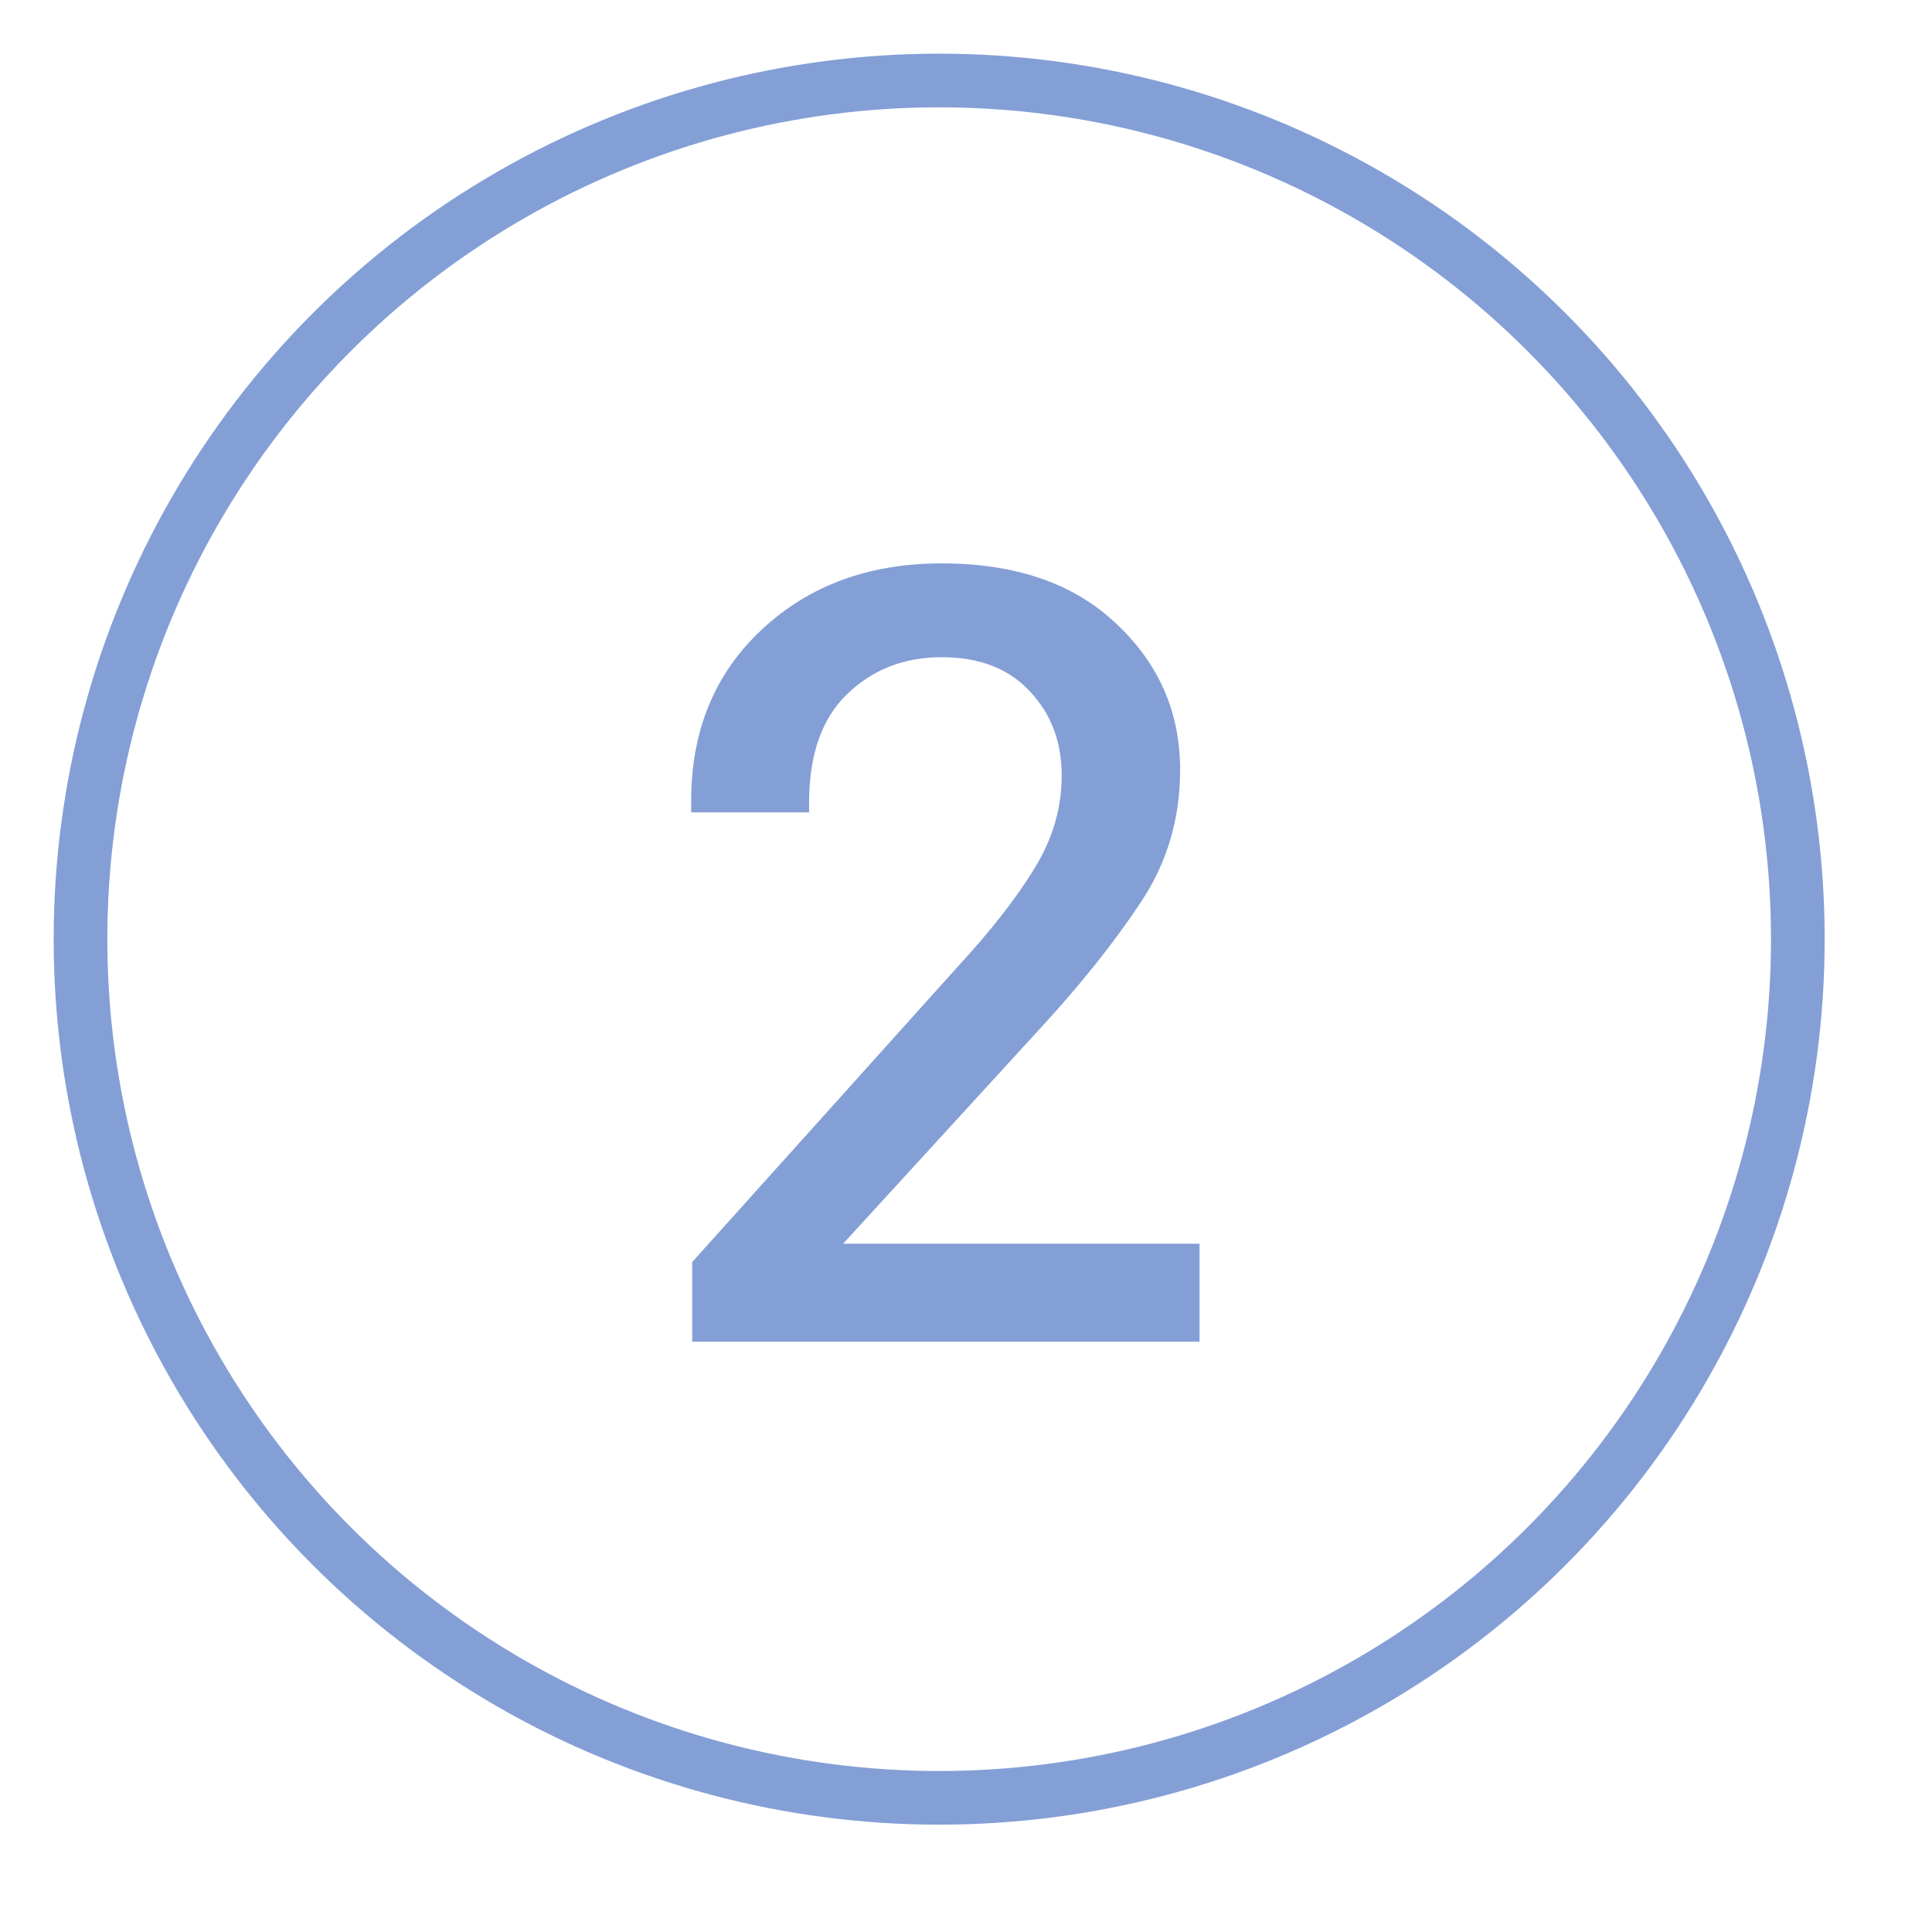
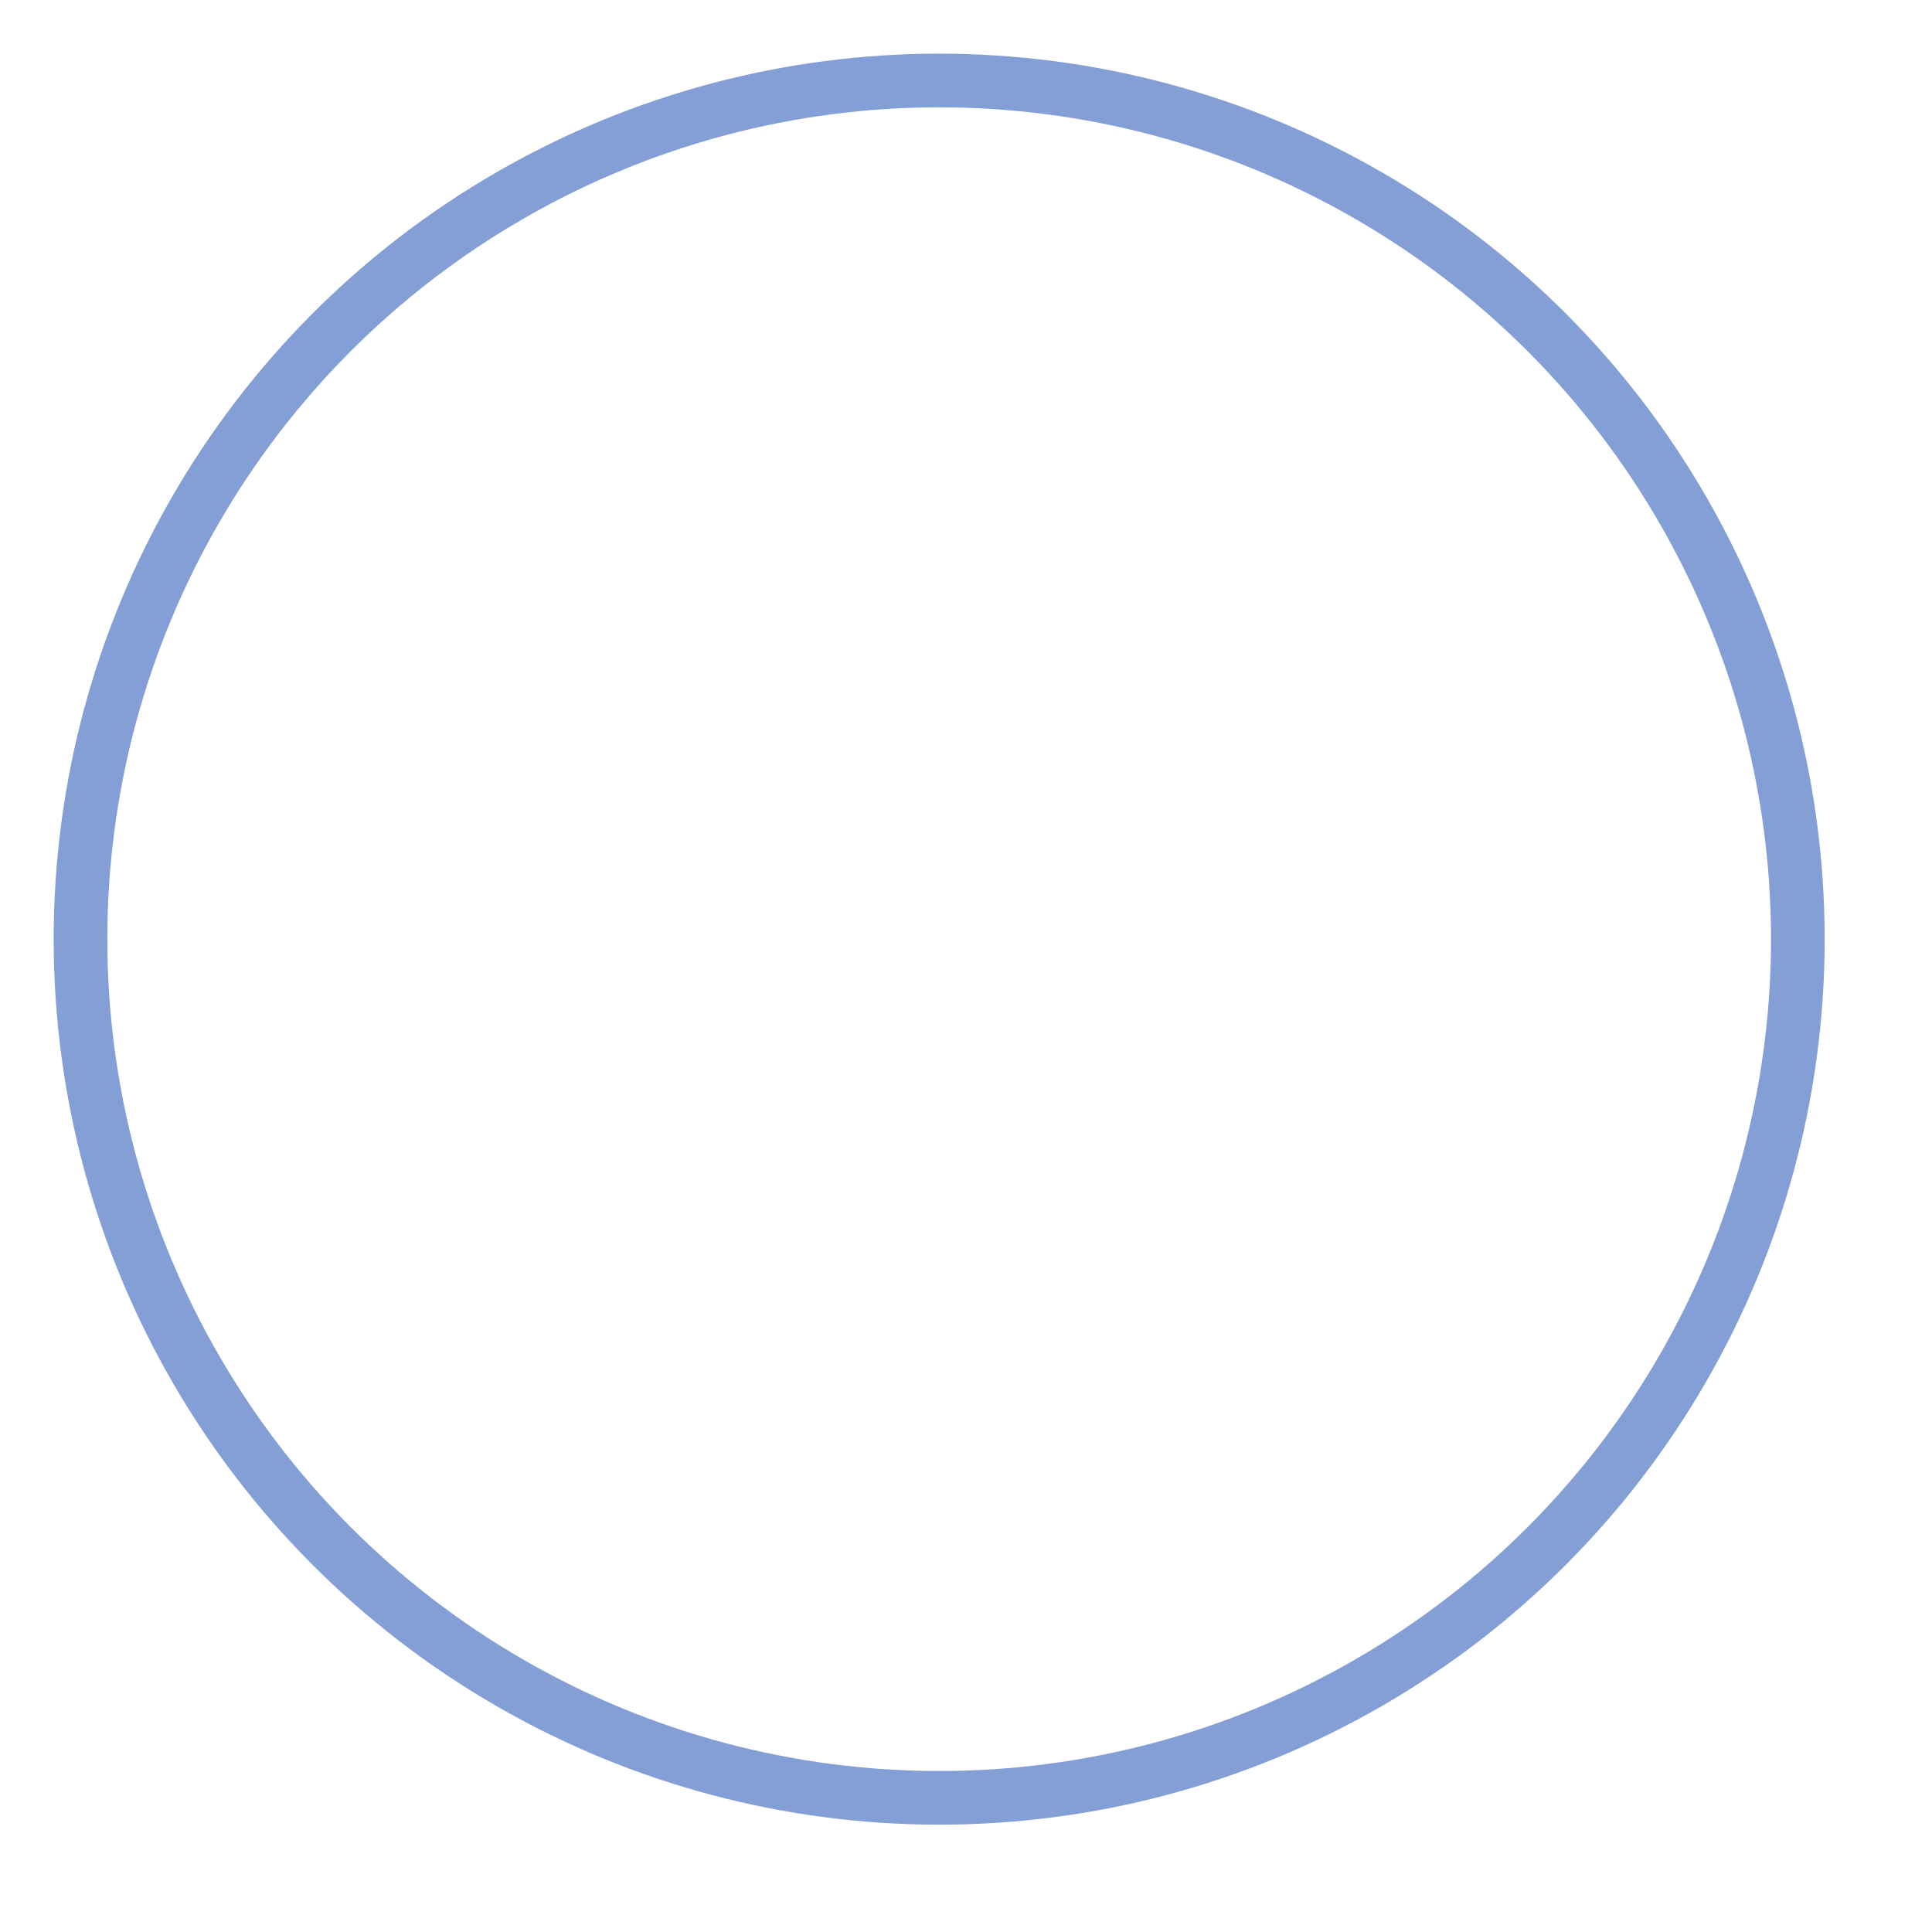
<svg xmlns="http://www.w3.org/2000/svg" width="36" height="36" viewBox="0 0 36 36" fill="none">
  <circle cx="17.5" cy="17.5" r="16" stroke="#335FBA" stroke-opacity="0.6" />
-   <path d="M12.898 25V23.516L17.85 18.008C18.468 17.337 18.943 16.729 19.275 16.182C19.614 15.635 19.783 15.059 19.783 14.453C19.783 13.822 19.585 13.297 19.188 12.881C18.797 12.458 18.25 12.246 17.547 12.246C16.844 12.246 16.255 12.477 15.779 12.94C15.31 13.395 15.076 14.069 15.076 14.961V15.137H12.879V14.922C12.879 13.613 13.318 12.549 14.197 11.729C15.076 10.908 16.193 10.498 17.547 10.498C18.927 10.498 20.011 10.872 20.799 11.621C21.593 12.363 21.99 13.271 21.99 14.346C21.99 15.264 21.743 16.09 21.248 16.826C20.76 17.562 20.148 18.33 19.412 19.131L15.711 23.174H22.352V25H12.898Z" fill="#335FBA" fill-opacity="0.6" />
</svg>